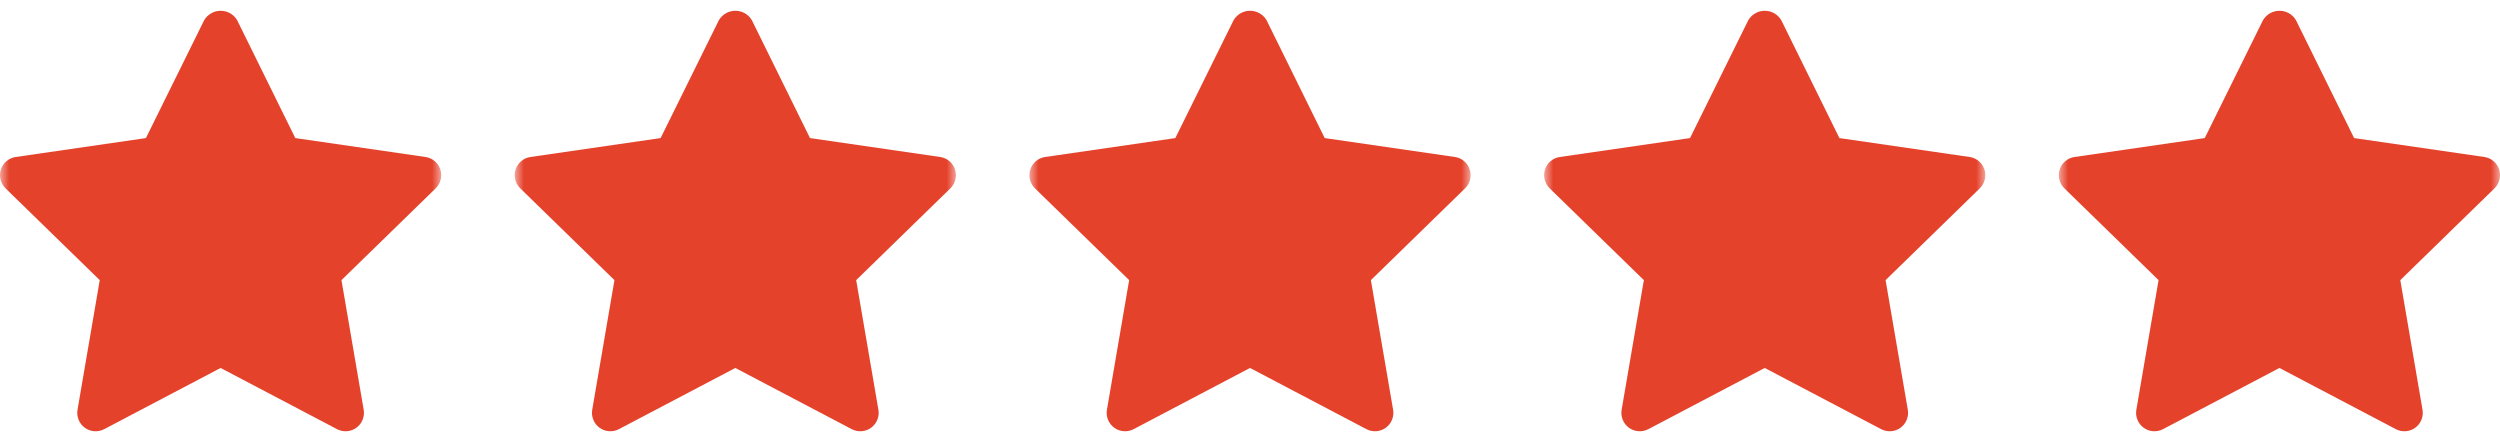
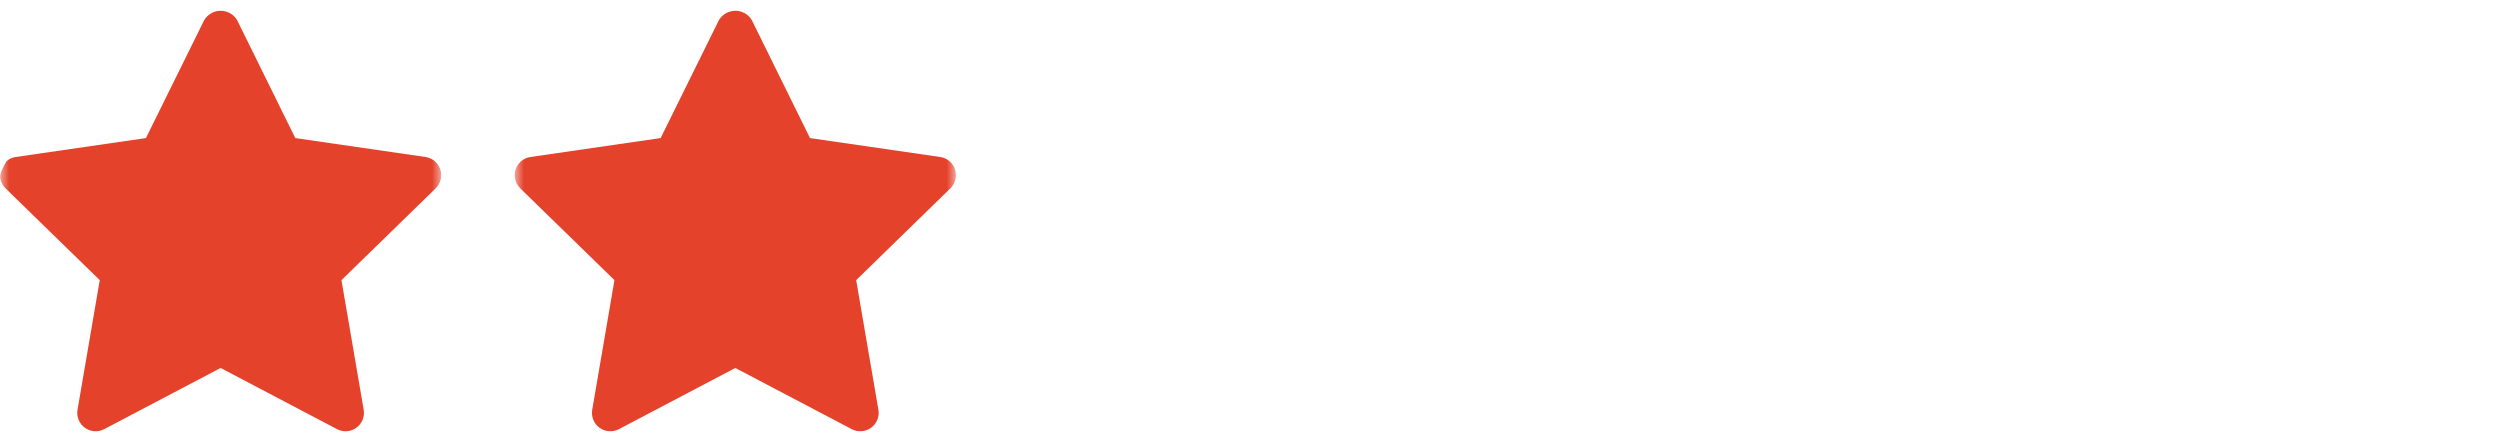
<svg xmlns="http://www.w3.org/2000/svg" width="136" height="24" viewBox="0 0 136 24" fill="none">
  <g clip-path="url(#clip0_1713_6)">
    <mask id="mask0_1713_6" style="mask-type:luminance" maskUnits="userSpaceOnUse" x="0" y="0" width="24" height="24">
      <path d="M24 0H0V24H24V0Z" fill="white" />
    </mask>
    <g mask="url(#mask0_1713_6)">
-       <path d="M23.145 8.54L16.064 7.511L12.901 1.099C12.809 0.943 12.678 0.813 12.521 0.723C12.363 0.633 12.185 0.586 12.004 0.586C11.823 0.586 11.645 0.633 11.488 0.723C11.33 0.813 11.199 0.943 11.107 1.099L7.938 7.511L0.857 8.54C0.672 8.566 0.499 8.644 0.356 8.764C0.213 8.884 0.107 9.042 0.049 9.219C-0.009 9.397 -0.016 9.587 0.029 9.768C0.073 9.949 0.168 10.114 0.301 10.245L5.426 15.239L4.217 22.292C4.186 22.476 4.206 22.665 4.277 22.837C4.347 23.01 4.464 23.16 4.615 23.27C4.766 23.379 4.945 23.445 5.131 23.458C5.317 23.471 5.503 23.433 5.668 23.346L12.001 20.017L18.334 23.346C18.499 23.433 18.685 23.471 18.872 23.458C19.058 23.445 19.236 23.379 19.387 23.27C19.538 23.16 19.655 23.01 19.726 22.837C19.796 22.665 19.817 22.476 19.785 22.292L18.576 15.239L23.701 10.245C23.834 10.114 23.929 9.949 23.974 9.768C24.018 9.587 24.011 9.397 23.954 9.22C23.896 9.043 23.79 8.885 23.647 8.765C23.505 8.645 23.332 8.567 23.147 8.54H23.145Z" fill="#E5422C" />
+       <path d="M23.145 8.54L16.064 7.511L12.901 1.099C12.809 0.943 12.678 0.813 12.521 0.723C12.363 0.633 12.185 0.586 12.004 0.586C11.823 0.586 11.645 0.633 11.488 0.723C11.33 0.813 11.199 0.943 11.107 1.099L7.938 7.511L0.857 8.54C0.672 8.566 0.499 8.644 0.356 8.764C-0.009 9.397 -0.016 9.587 0.029 9.768C0.073 9.949 0.168 10.114 0.301 10.245L5.426 15.239L4.217 22.292C4.186 22.476 4.206 22.665 4.277 22.837C4.347 23.01 4.464 23.16 4.615 23.27C4.766 23.379 4.945 23.445 5.131 23.458C5.317 23.471 5.503 23.433 5.668 23.346L12.001 20.017L18.334 23.346C18.499 23.433 18.685 23.471 18.872 23.458C19.058 23.445 19.236 23.379 19.387 23.27C19.538 23.16 19.655 23.01 19.726 22.837C19.796 22.665 19.817 22.476 19.785 22.292L18.576 15.239L23.701 10.245C23.834 10.114 23.929 9.949 23.974 9.768C24.018 9.587 24.011 9.397 23.954 9.22C23.896 9.043 23.79 8.885 23.647 8.765C23.505 8.645 23.332 8.567 23.147 8.54H23.145Z" fill="#E5422C" />
    </g>
    <mask id="mask1_1713_6" style="mask-type:luminance" maskUnits="userSpaceOnUse" x="28" y="0" width="24" height="24">
      <path d="M52 0H28V24H52V0Z" fill="white" />
    </mask>
    <g mask="url(#mask1_1713_6)">
      <path d="M51.145 8.54L44.064 7.511L40.901 1.099C40.809 0.943 40.678 0.813 40.521 0.723C40.363 0.633 40.185 0.586 40.004 0.586C39.823 0.586 39.645 0.633 39.487 0.723C39.33 0.813 39.199 0.943 39.107 1.099L35.938 7.511L28.857 8.54C28.672 8.566 28.499 8.644 28.356 8.764C28.213 8.884 28.107 9.042 28.049 9.219C27.991 9.397 27.984 9.587 28.029 9.768C28.073 9.949 28.168 10.114 28.301 10.245L33.426 15.239L32.217 22.292C32.186 22.476 32.206 22.665 32.276 22.837C32.347 23.01 32.464 23.16 32.615 23.27C32.766 23.379 32.945 23.445 33.131 23.458C33.317 23.471 33.503 23.433 33.668 23.346L40.001 20.017L46.334 23.346C46.499 23.433 46.685 23.471 46.871 23.458C47.058 23.445 47.236 23.379 47.387 23.27C47.538 23.16 47.655 23.01 47.726 22.837C47.796 22.665 47.817 22.476 47.785 22.292L46.576 15.239L51.701 10.245C51.834 10.114 51.929 9.949 51.974 9.768C52.018 9.587 52.011 9.397 51.954 9.22C51.896 9.043 51.79 8.885 51.647 8.765C51.505 8.645 51.332 8.567 51.147 8.54H51.145Z" fill="#E5422C" />
    </g>
    <mask id="mask2_1713_6" style="mask-type:luminance" maskUnits="userSpaceOnUse" x="56" y="0" width="24" height="24">
      <path d="M80 0H56V24H80V0Z" fill="white" />
    </mask>
    <g mask="url(#mask2_1713_6)">
-       <path d="M79.145 8.54L72.064 7.511L68.901 1.099C68.809 0.943 68.678 0.813 68.521 0.723C68.363 0.633 68.185 0.586 68.004 0.586C67.823 0.586 67.645 0.633 67.487 0.723C67.33 0.813 67.199 0.943 67.107 1.099L63.938 7.511L56.857 8.54C56.672 8.566 56.499 8.644 56.356 8.764C56.213 8.884 56.107 9.042 56.049 9.219C55.991 9.397 55.984 9.587 56.029 9.768C56.073 9.949 56.168 10.114 56.301 10.245L61.426 15.239L60.217 22.292C60.186 22.476 60.206 22.665 60.276 22.837C60.347 23.01 60.464 23.16 60.615 23.27C60.766 23.379 60.945 23.445 61.131 23.458C61.317 23.471 61.503 23.433 61.668 23.346L68.001 20.017L74.334 23.346C74.499 23.433 74.685 23.471 74.871 23.458C75.058 23.445 75.236 23.379 75.387 23.27C75.538 23.16 75.655 23.01 75.726 22.837C75.796 22.665 75.817 22.476 75.785 22.292L74.576 15.239L79.701 10.245C79.835 10.114 79.929 9.949 79.974 9.768C80.018 9.587 80.011 9.397 79.954 9.22C79.896 9.043 79.79 8.885 79.647 8.765C79.505 8.645 79.332 8.567 79.147 8.54H79.145Z" fill="#E5422C" />
-     </g>
+       </g>
    <mask id="mask3_1713_6" style="mask-type:luminance" maskUnits="userSpaceOnUse" x="84" y="0" width="24" height="24">
-       <path d="M108 0H84V24H108V0Z" fill="white" />
-     </mask>
+       </mask>
    <g mask="url(#mask3_1713_6)">
-       <path d="M107.145 8.54L100.064 7.511L96.901 1.099C96.809 0.943 96.678 0.813 96.521 0.723C96.363 0.633 96.185 0.586 96.004 0.586C95.823 0.586 95.645 0.633 95.488 0.723C95.33 0.813 95.199 0.943 95.107 1.099L91.938 7.511L84.857 8.54C84.672 8.566 84.499 8.644 84.356 8.764C84.213 8.884 84.107 9.042 84.049 9.219C83.991 9.397 83.984 9.587 84.029 9.768C84.073 9.949 84.168 10.114 84.301 10.245L89.426 15.239L88.217 22.292C88.186 22.476 88.206 22.665 88.277 22.837C88.347 23.01 88.464 23.16 88.615 23.27C88.766 23.379 88.945 23.445 89.131 23.458C89.317 23.471 89.503 23.433 89.668 23.346L96.001 20.017L102.334 23.346C102.499 23.433 102.685 23.471 102.872 23.458C103.058 23.445 103.236 23.379 103.387 23.27C103.538 23.16 103.655 23.01 103.726 22.837C103.796 22.665 103.817 22.476 103.785 22.292L102.576 15.239L107.701 10.245C107.835 10.114 107.929 9.949 107.973 9.768C108.018 9.587 108.011 9.397 107.954 9.22C107.896 9.043 107.79 8.885 107.647 8.765C107.505 8.645 107.332 8.567 107.147 8.54H107.145Z" fill="#E5422C" />
-     </g>
+       </g>
    <mask id="mask4_1713_6" style="mask-type:luminance" maskUnits="userSpaceOnUse" x="112" y="0" width="24" height="24">
-       <path d="M136 0H112V24H136V0Z" fill="white" />
-     </mask>
+       </mask>
    <g mask="url(#mask4_1713_6)">
-       <path d="M135.145 8.54L128.064 7.511L124.901 1.099C124.809 0.943 124.678 0.813 124.521 0.723C124.363 0.633 124.185 0.586 124.004 0.586C123.823 0.586 123.645 0.633 123.488 0.723C123.33 0.813 123.199 0.943 123.107 1.099L119.938 7.511L112.857 8.54C112.672 8.566 112.499 8.644 112.356 8.764C112.213 8.884 112.107 9.042 112.049 9.219C111.991 9.397 111.984 9.587 112.029 9.768C112.073 9.949 112.168 10.114 112.301 10.245L117.426 15.239L116.217 22.292C116.186 22.476 116.206 22.665 116.277 22.837C116.347 23.01 116.464 23.16 116.615 23.27C116.766 23.379 116.945 23.445 117.131 23.458C117.317 23.471 117.503 23.433 117.668 23.346L124.001 20.017L130.334 23.346C130.499 23.433 130.685 23.471 130.872 23.458C131.058 23.445 131.236 23.379 131.387 23.27C131.538 23.16 131.655 23.01 131.726 22.837C131.796 22.665 131.817 22.476 131.785 22.292L130.576 15.239L135.701 10.245C135.835 10.114 135.929 9.949 135.973 9.768C136.018 9.587 136.011 9.397 135.954 9.22C135.896 9.043 135.79 8.885 135.647 8.765C135.505 8.645 135.332 8.567 135.147 8.54H135.145Z" fill="#E5422C" />
-     </g>
+       </g>
  </g>
  <defs>
    <clipPath id="clip0_1713_6">
      <rect width="136" height="24" fill="white" />
    </clipPath>
  </defs>
</svg>